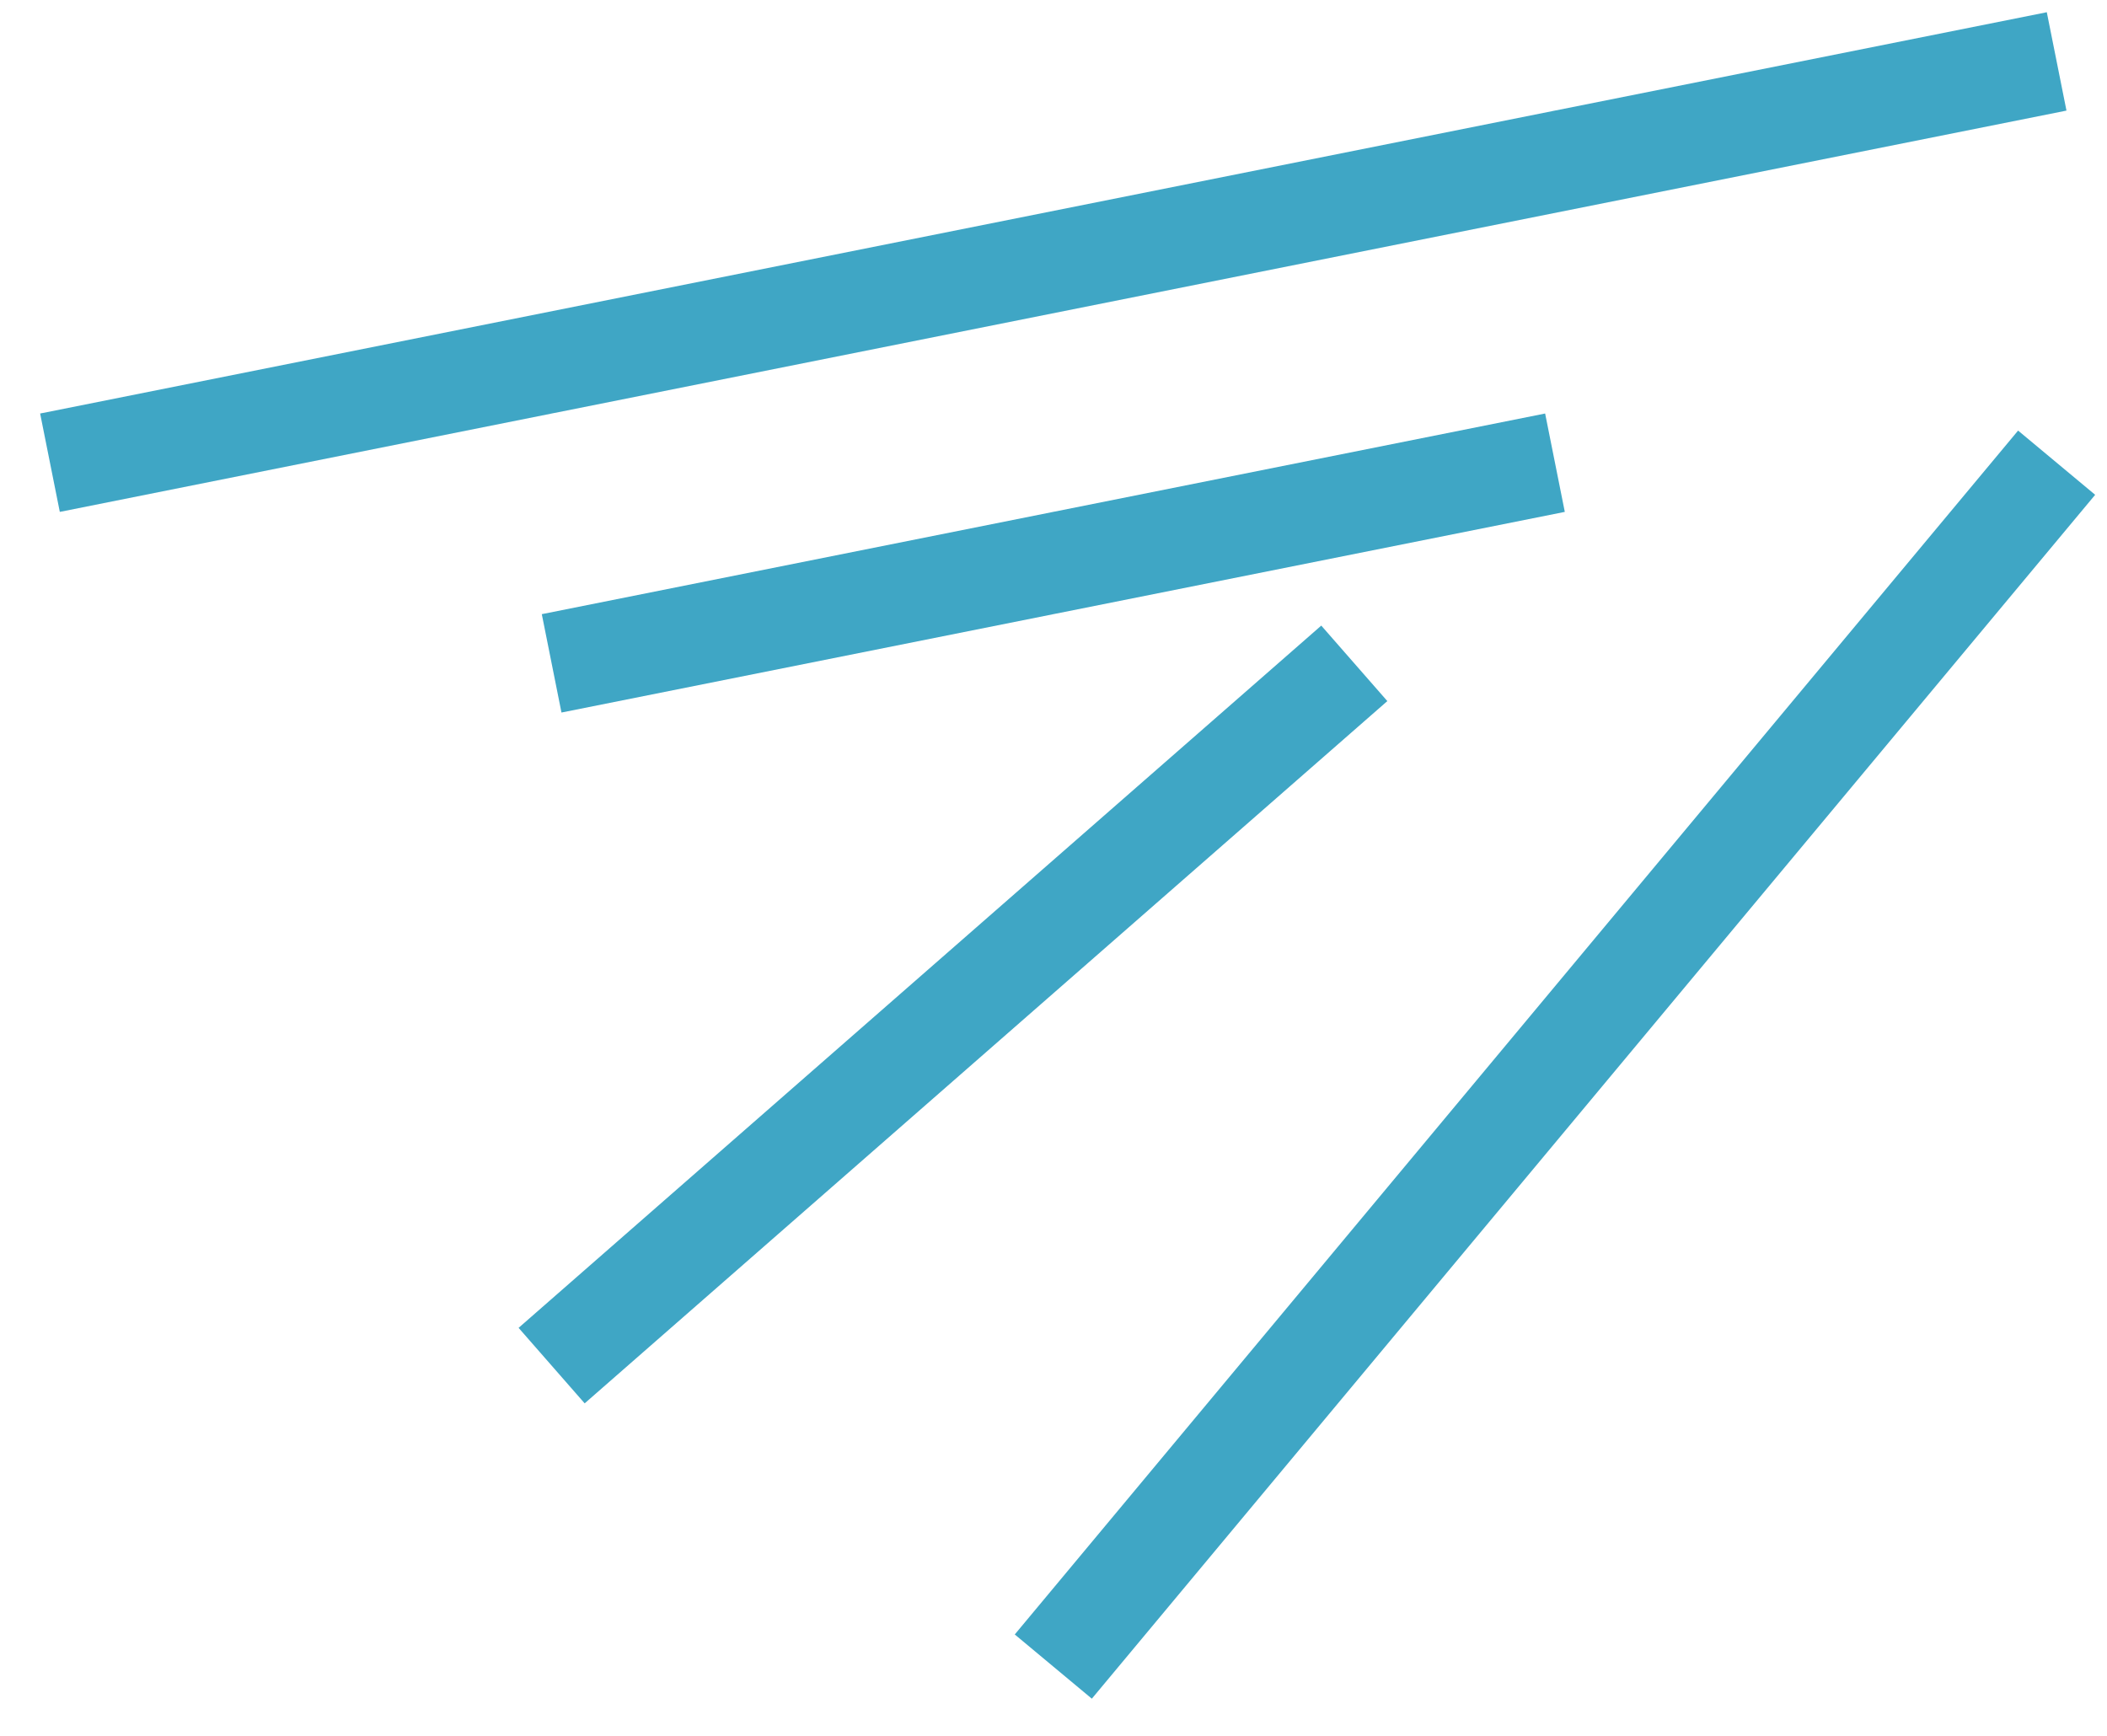
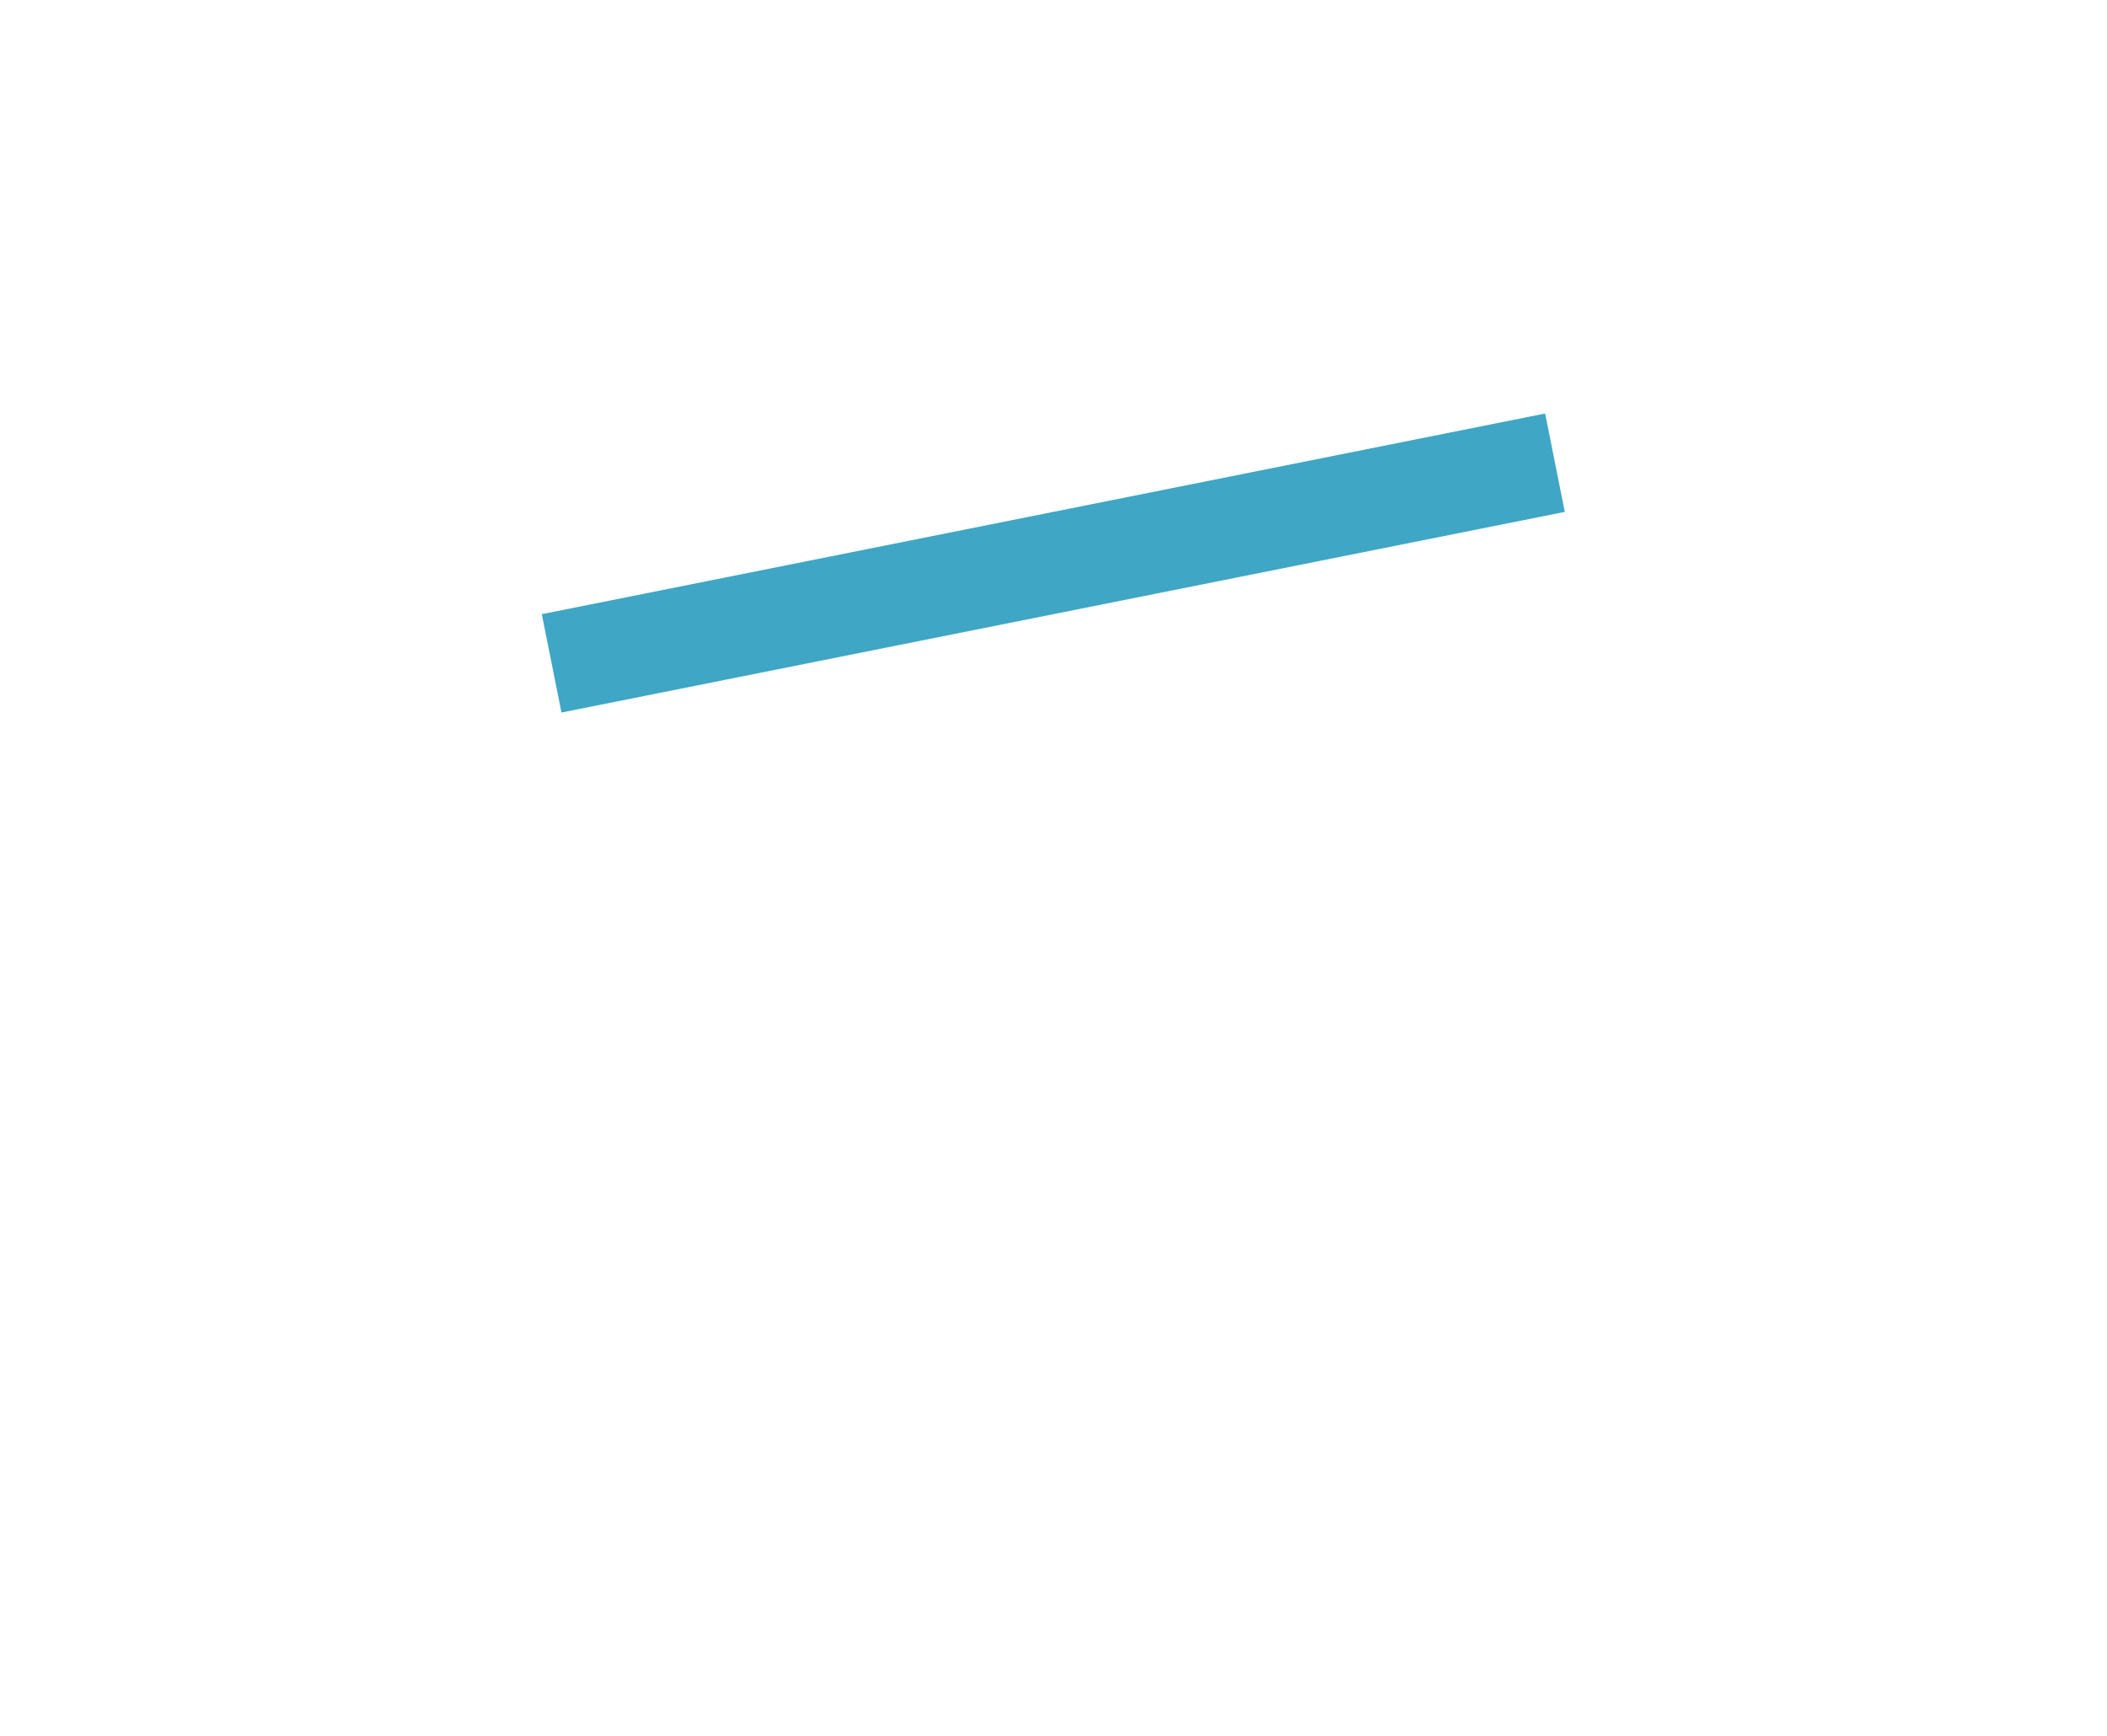
<svg xmlns="http://www.w3.org/2000/svg" version="1.1" id="Calque_1" x="0px" y="0px" viewBox="0 0 21 17.3" style="enable-background:new 0 0 21 17.3;" xml:space="preserve">
  <style type="text/css">
	.st0{fill:none;stroke:#3FA6C5;}
</style>
  <g id="jet1" transform="translate(-466.402 -89.988)">
-     <line id="Ligne_60" class="st0" x1="486.9" y1="90.6" x2="466.9" y2="94.6" />
-     <line id="Ligne_61" class="st0" x1="486.9" y1="94.6" x2="476.9" y2="106.6" />
    <line id="Ligne_62" class="st0" x1="481.9" y1="94.6" x2="471.9" y2="96.6" />
-     <line id="Ligne_63" class="st0" x1="479.9" y1="96.6" x2="471.9" y2="103.6" />
  </g>
</svg>